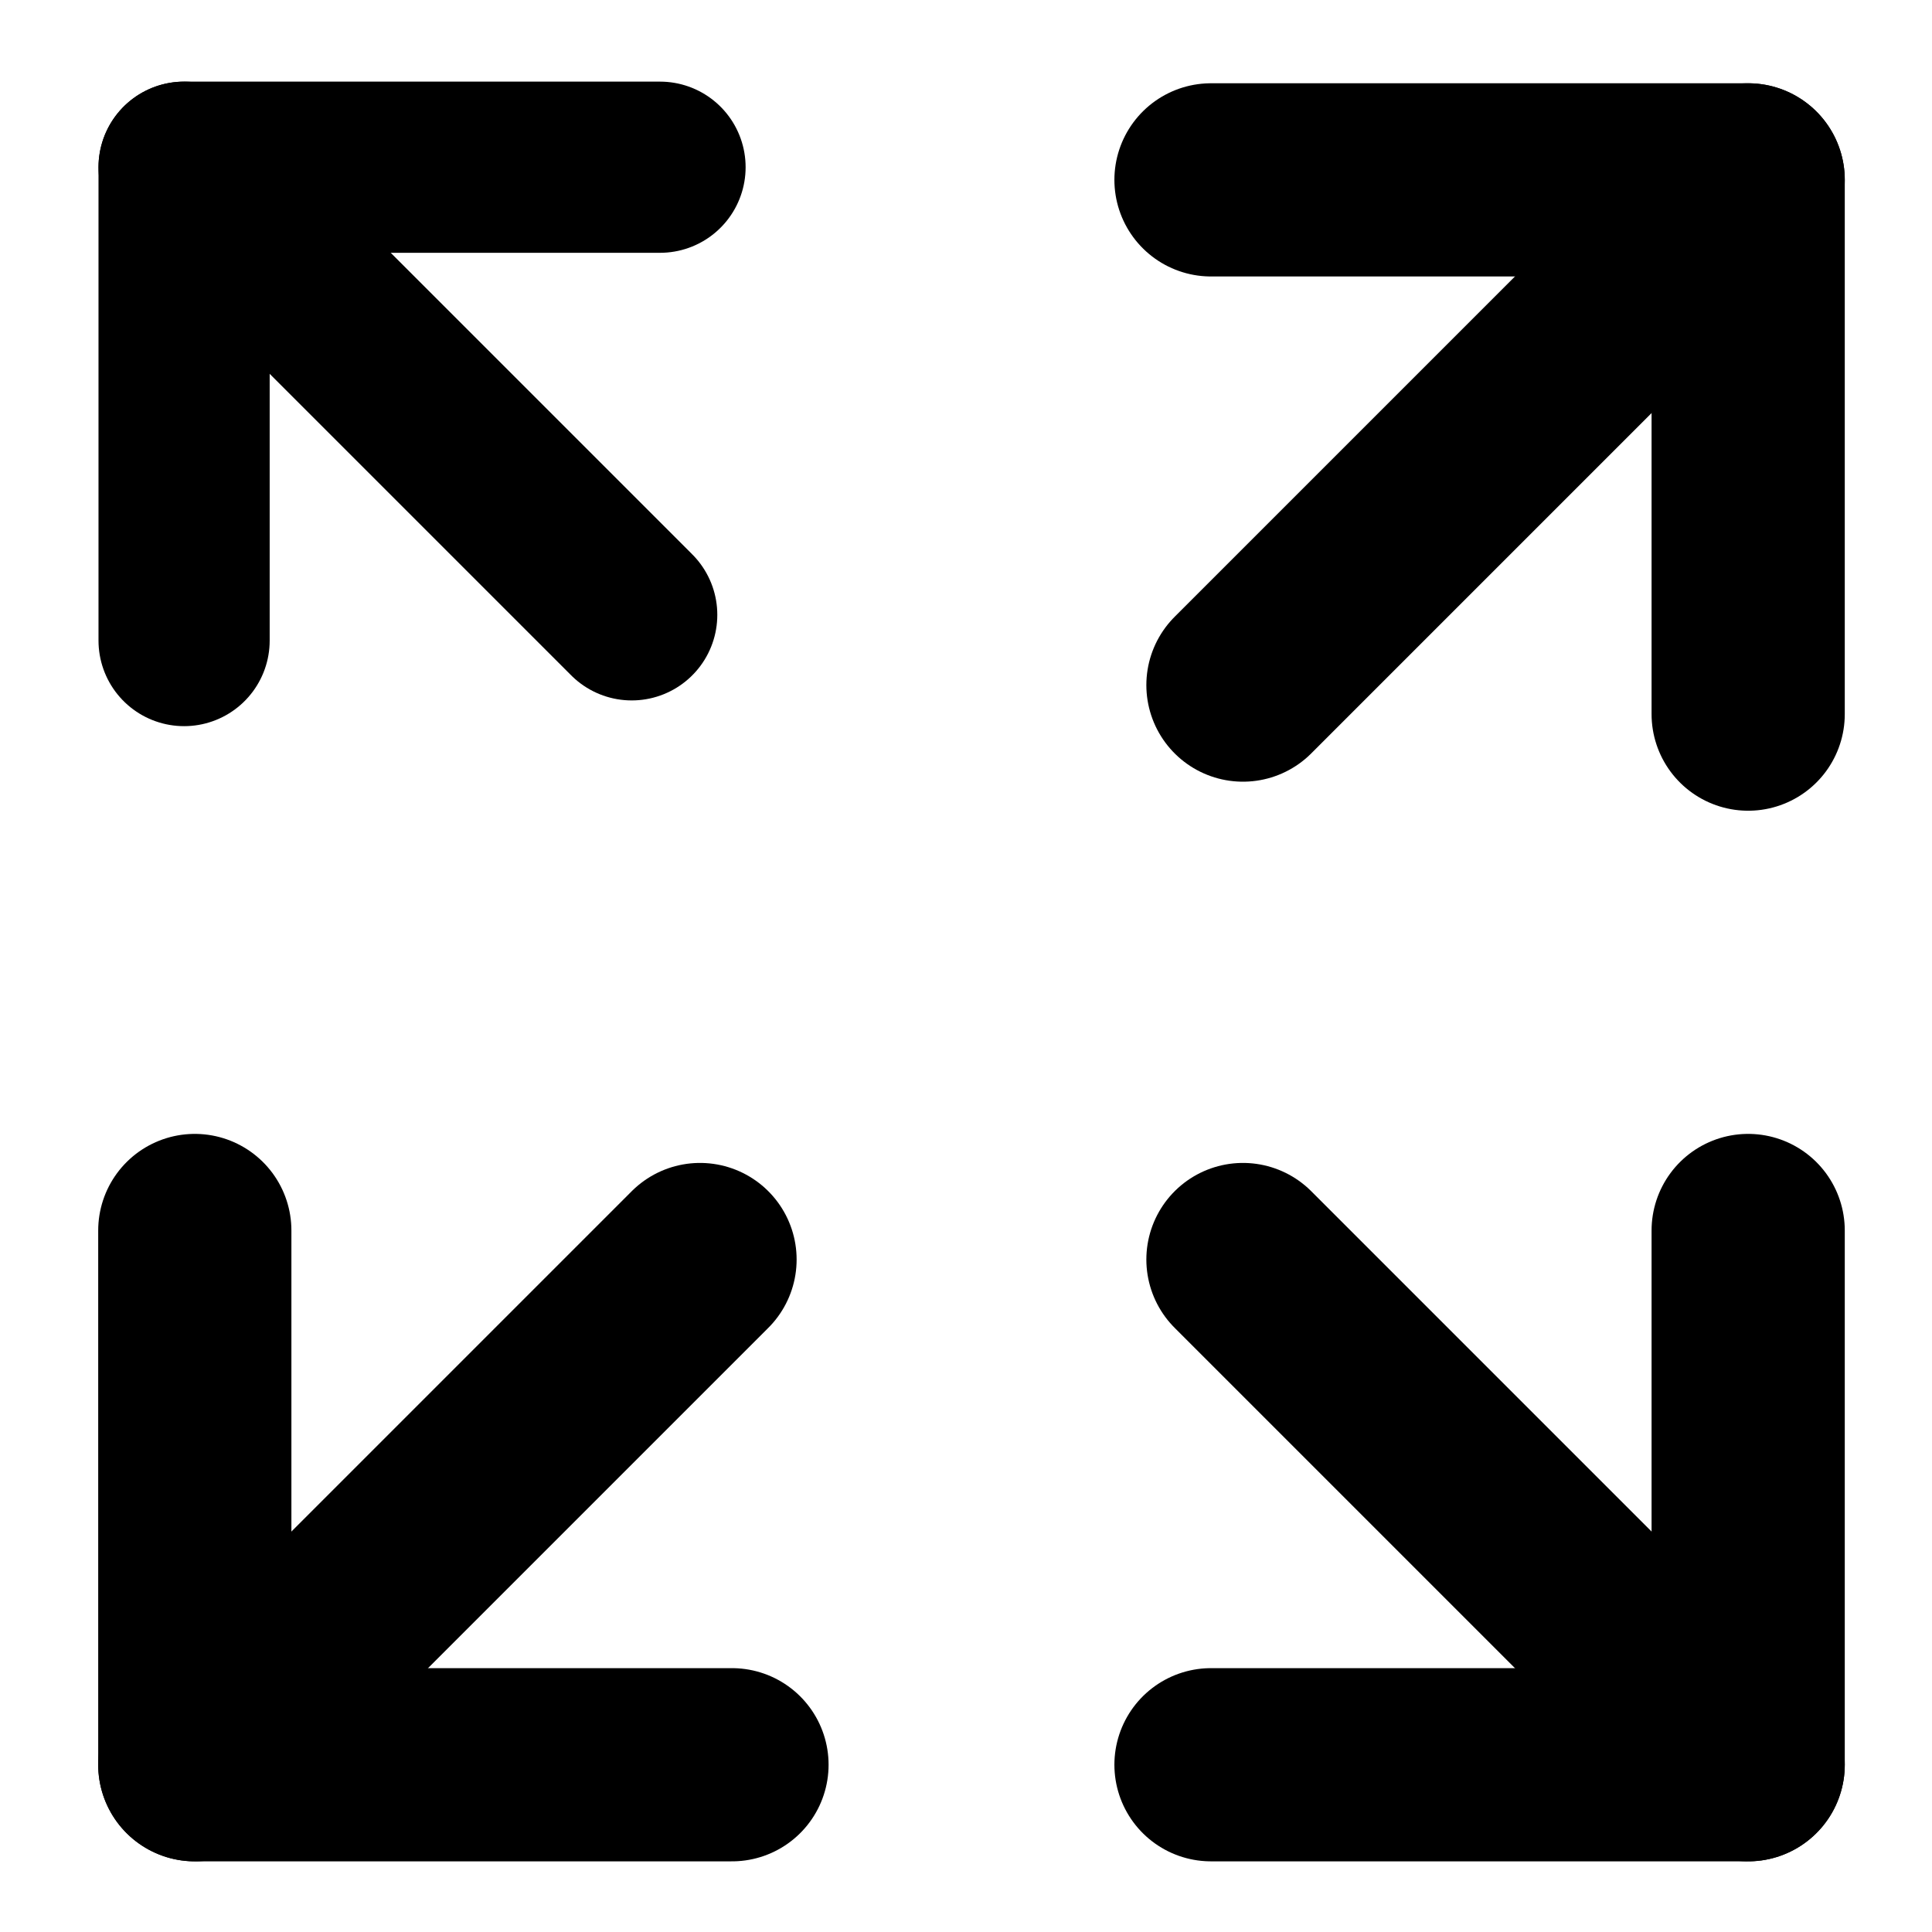
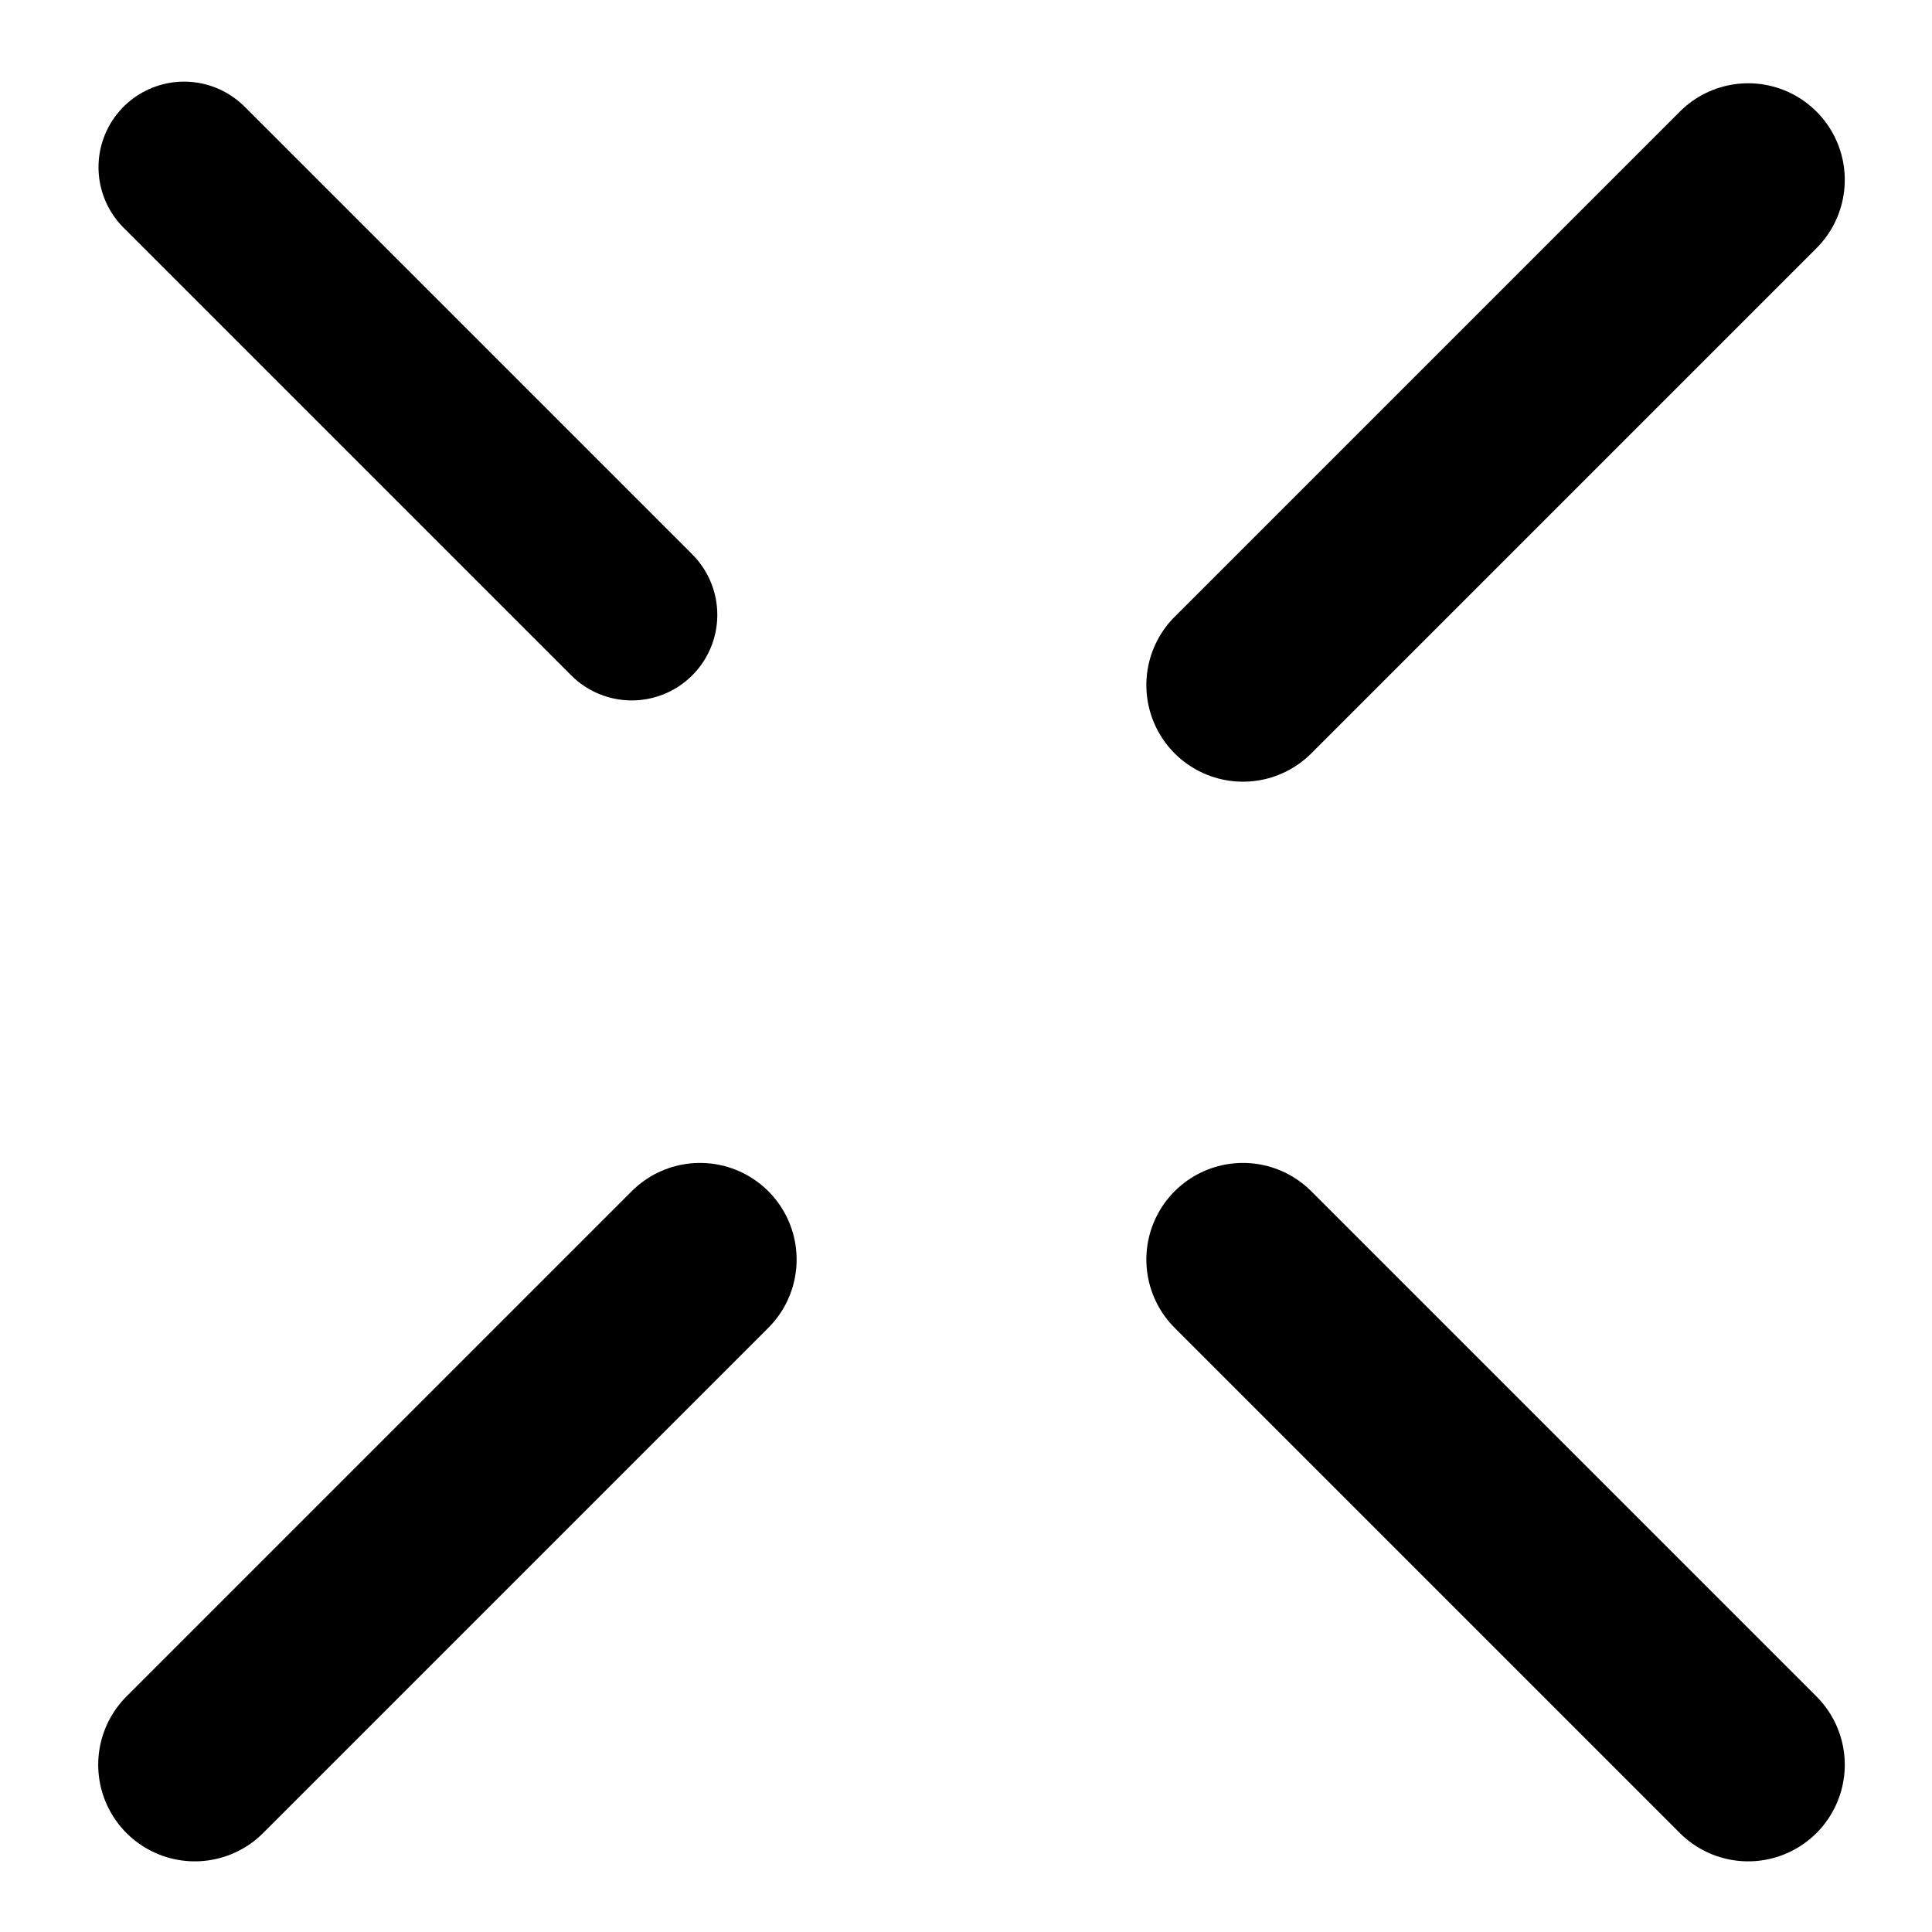
<svg xmlns="http://www.w3.org/2000/svg" xmlns:xlink="http://www.w3.org/1999/xlink" id="Layer_1" data-name="Layer 1" viewBox="0 0 100 100">
  <defs>
    <style>
      .cls-1 {
        stroke-linejoin: round;
      }

      .cls-1, .cls-2 {
        fill: none;
        stroke: #000;
        stroke-linecap: round;
        stroke-width: 10px;
      }

      .cls-2 {
        stroke-miterlimit: 10;
      }
    </style>
    <symbol id="New_Symbol" data-name="New Symbol" viewBox="0 0 37.804 37.653">
      <g>
        <line class="cls-2" x1="6.654" y1="31.15" x2="32.804" y2="5" />
-         <polyline class="cls-1" points="5 5 32.804 5 32.804 32.653" />
      </g>
    </symbol>
  </defs>
  <use width="37.804" height="37.653" transform="translate(57.681 4.31)" xlink:href="#New_Symbol" />
  <use width="37.804" height="37.653" transform="translate(38.593 4.225) rotate(-180) scale(.886 -.886)" xlink:href="#New_Symbol" />
  <use width="37.804" height="37.653" transform="translate(42.887 96.343) rotate(-180)" xlink:href="#New_Symbol" />
  <use width="37.804" height="37.653" transform="translate(57.681 96.343) scale(1 -1)" xlink:href="#New_Symbol" />
</svg>